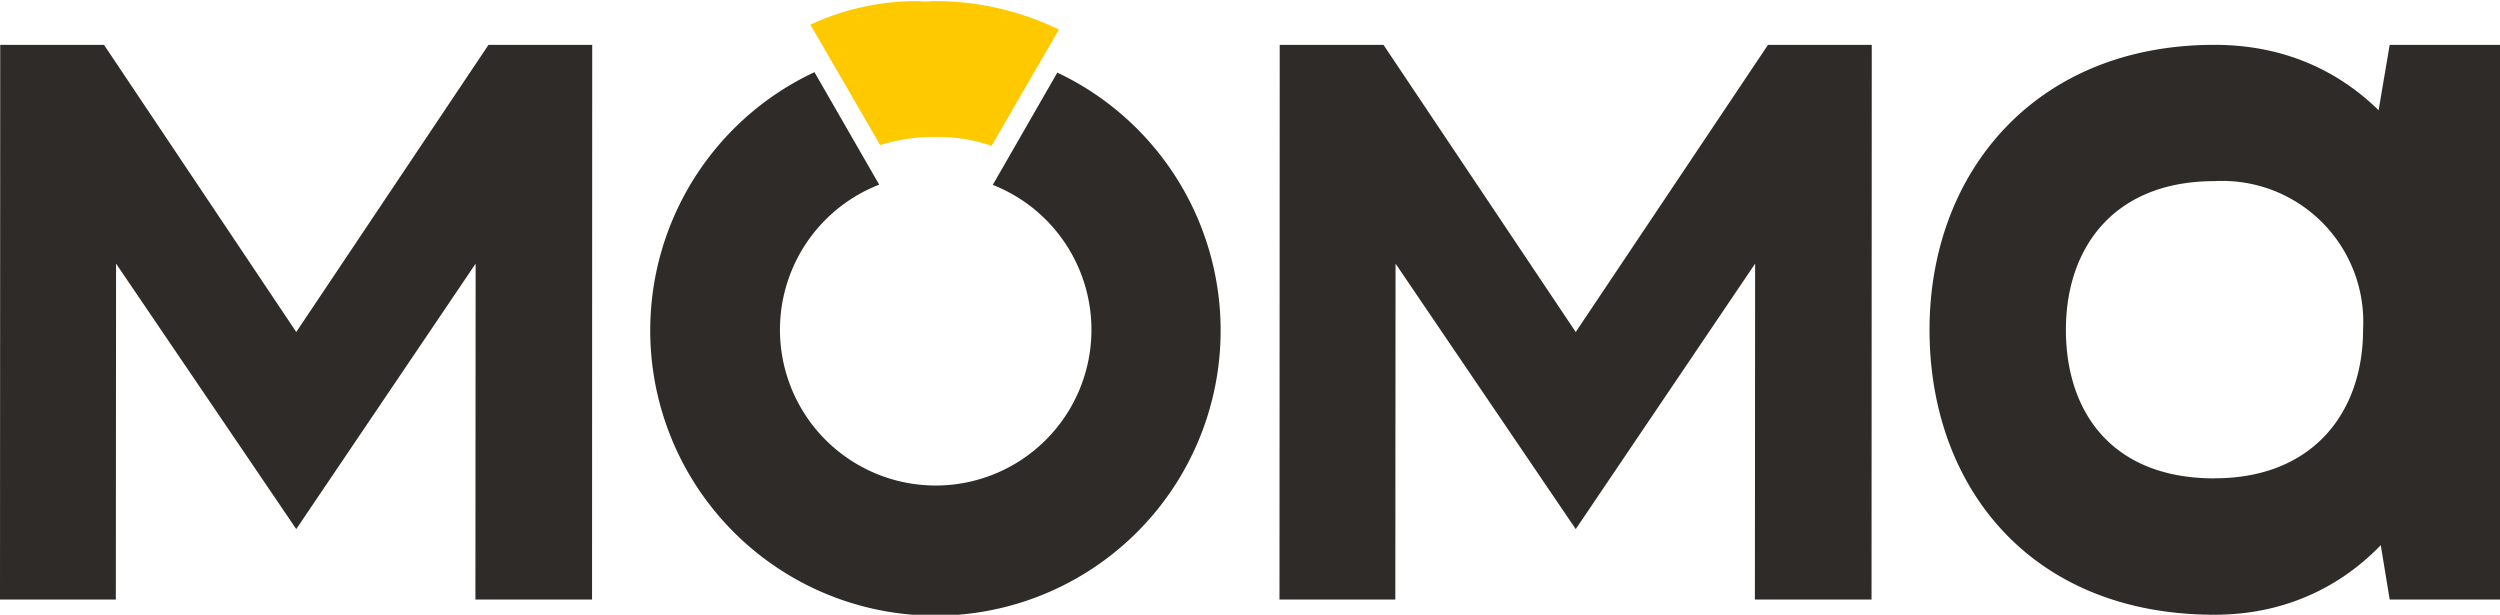
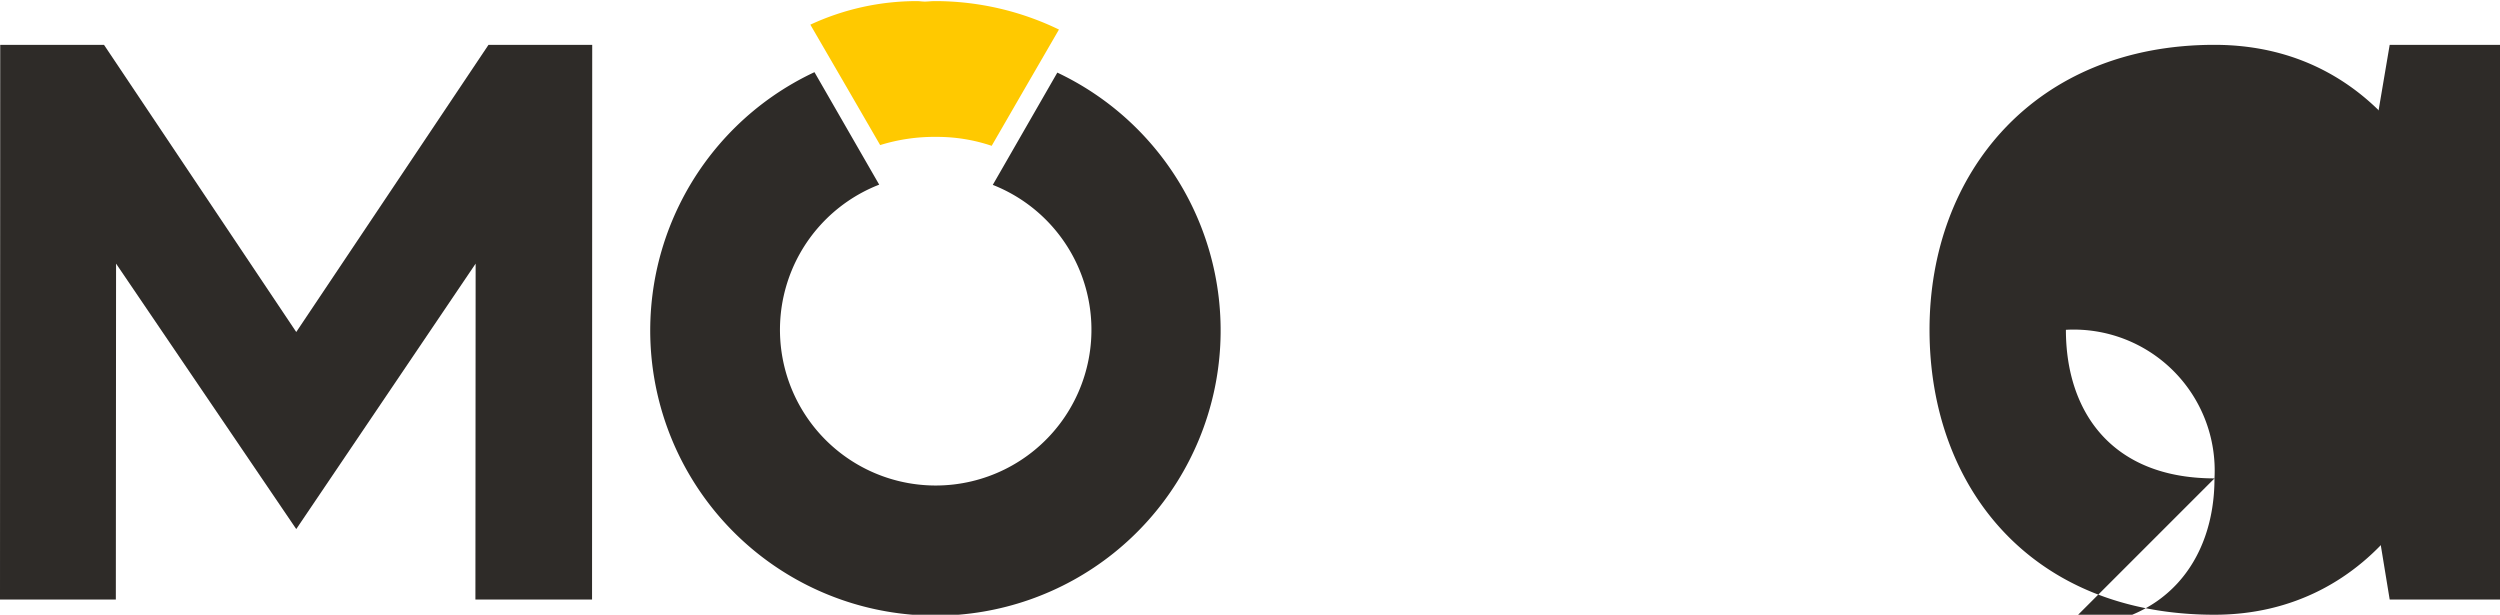
<svg xmlns="http://www.w3.org/2000/svg" width="122" height="30" viewBox="0 0 122 30">
  <defs>
    <clipPath id="clip-path">
      <rect id="Rectangle_921" data-name="Rectangle 921" width="122" height="30" transform="translate(0 0.269)" fill="none" />
    </clipPath>
  </defs>
  <g id="Group_3520" data-name="Group 3520" transform="translate(0 0.222)">
    <path id="Path_9607" data-name="Path 9607" d="M23.839,13.35,14.457,27.364,5.075,13.35H.011L0,40.419H5.653l.011-16.392,8.793,12.954,8.754-12.954L23.2,40.419h5.692L28.9,13.35Z" transform="translate(0 -11.384)" fill="#2e2b28" />
-     <path id="Path_9608" data-name="Path 9608" d="M390.59,13.35h5.064l9.382,14.014,9.382-14.014h5.064l-.011,27.069h-5.692l.011-16.392-8.754,12.954-8.793-12.954-.011,16.392h-5.653Z" transform="translate(-328.14 -11.383)" fill="#2e2b28" />
    <g id="Group_3519" data-name="Group 3519" transform="translate(0 -0.491)">
      <g id="Group_3518" data-name="Group 3518" clip-path="url(#clip-path)">
-         <path id="Path_9609" data-name="Path 9609" d="M602.9,13.349c-8.743,0-13.906,6.226-13.906,13.906S593.947,41.16,602.9,41.16c7.68,0,12.2-6.854,12.2-14.532,0-5.216-3.646-13.279-12.2-13.279m0,21.157c-5.011,0-7.251-3.246-7.251-7.251S597.989,20,602.9,20a6.882,6.882,0,0,1,7.251,7.251c0,4-2.415,7.251-7.251,7.251" transform="translate(-494.833 -10.892)" fill="#2e2b28" />
+         <path id="Path_9609" data-name="Path 9609" d="M602.9,13.349c-8.743,0-13.906,6.226-13.906,13.906S593.947,41.16,602.9,41.16c7.68,0,12.2-6.854,12.2-14.532,0-5.216-3.646-13.279-12.2-13.279m0,21.157c-5.011,0-7.251-3.246-7.251-7.251a6.882,6.882,0,0,1,7.251,7.251c0,4-2.415,7.251-7.251,7.251" transform="translate(-494.833 -10.892)" fill="#2e2b28" />
        <path id="Path_9610" data-name="Path 9610" d="M725.2,40.419h5.774V13.349H725.2l-.811,4.786V35.473Z" transform="translate(-608.583 -10.892)" fill="#2e2b28" />
        <path id="Path_9611" data-name="Path 9611" d="M218.487,21.722,215.338,27.2a7.6,7.6,0,1,1-5.543-.011L206.636,21.7a13.918,13.918,0,1,0,11.851.021" transform="translate(-166.89 -17.909)" fill="#2e2b28" />
        <path id="Path_9612" data-name="Path 9612" d="M250.783,7.026a8.882,8.882,0,0,1,2.73-.4,8.31,8.31,0,0,1,2.712.436L257.763,4.4l1.745-3.012A13.875,13.875,0,0,0,253.453,0c-.153,0-.3.018-.454.023S252.719,0,252.576,0a12.343,12.343,0,0,0-5.2,1.15L249.263,4.4Z" transform="translate(-207.831 0.323)" fill="#ffc900" />
      </g>
    </g>
  </g>
</svg>